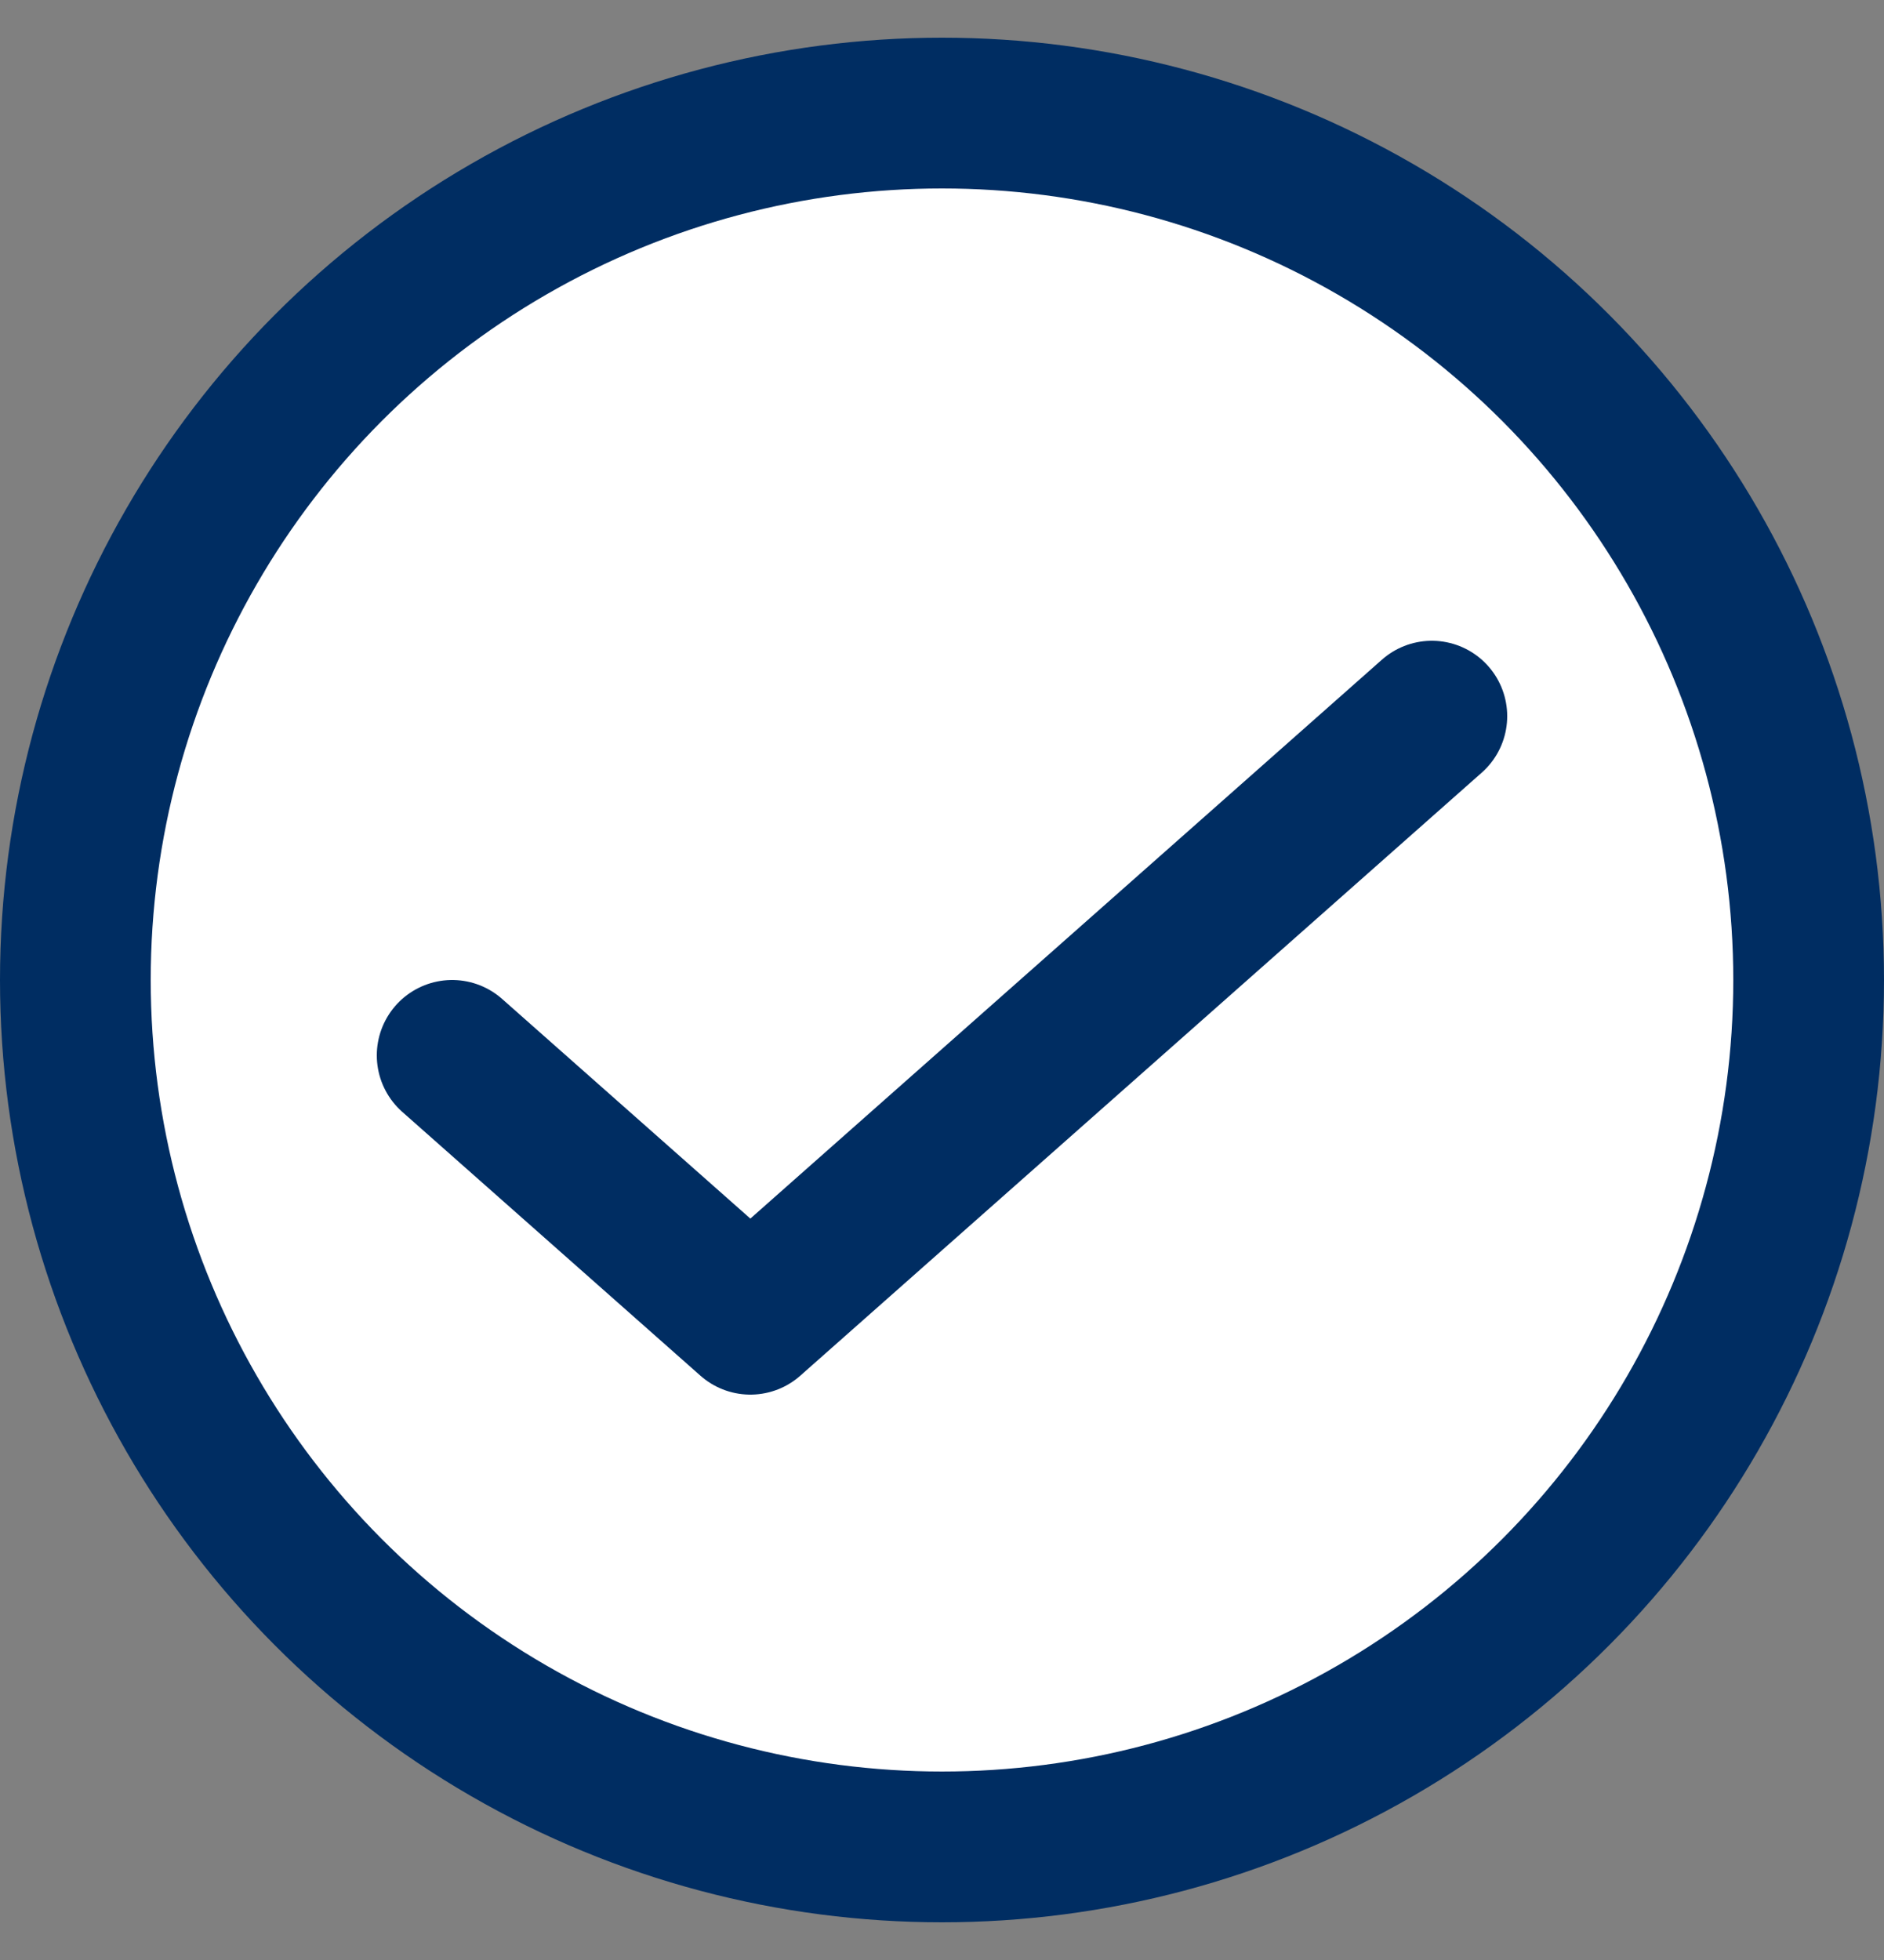
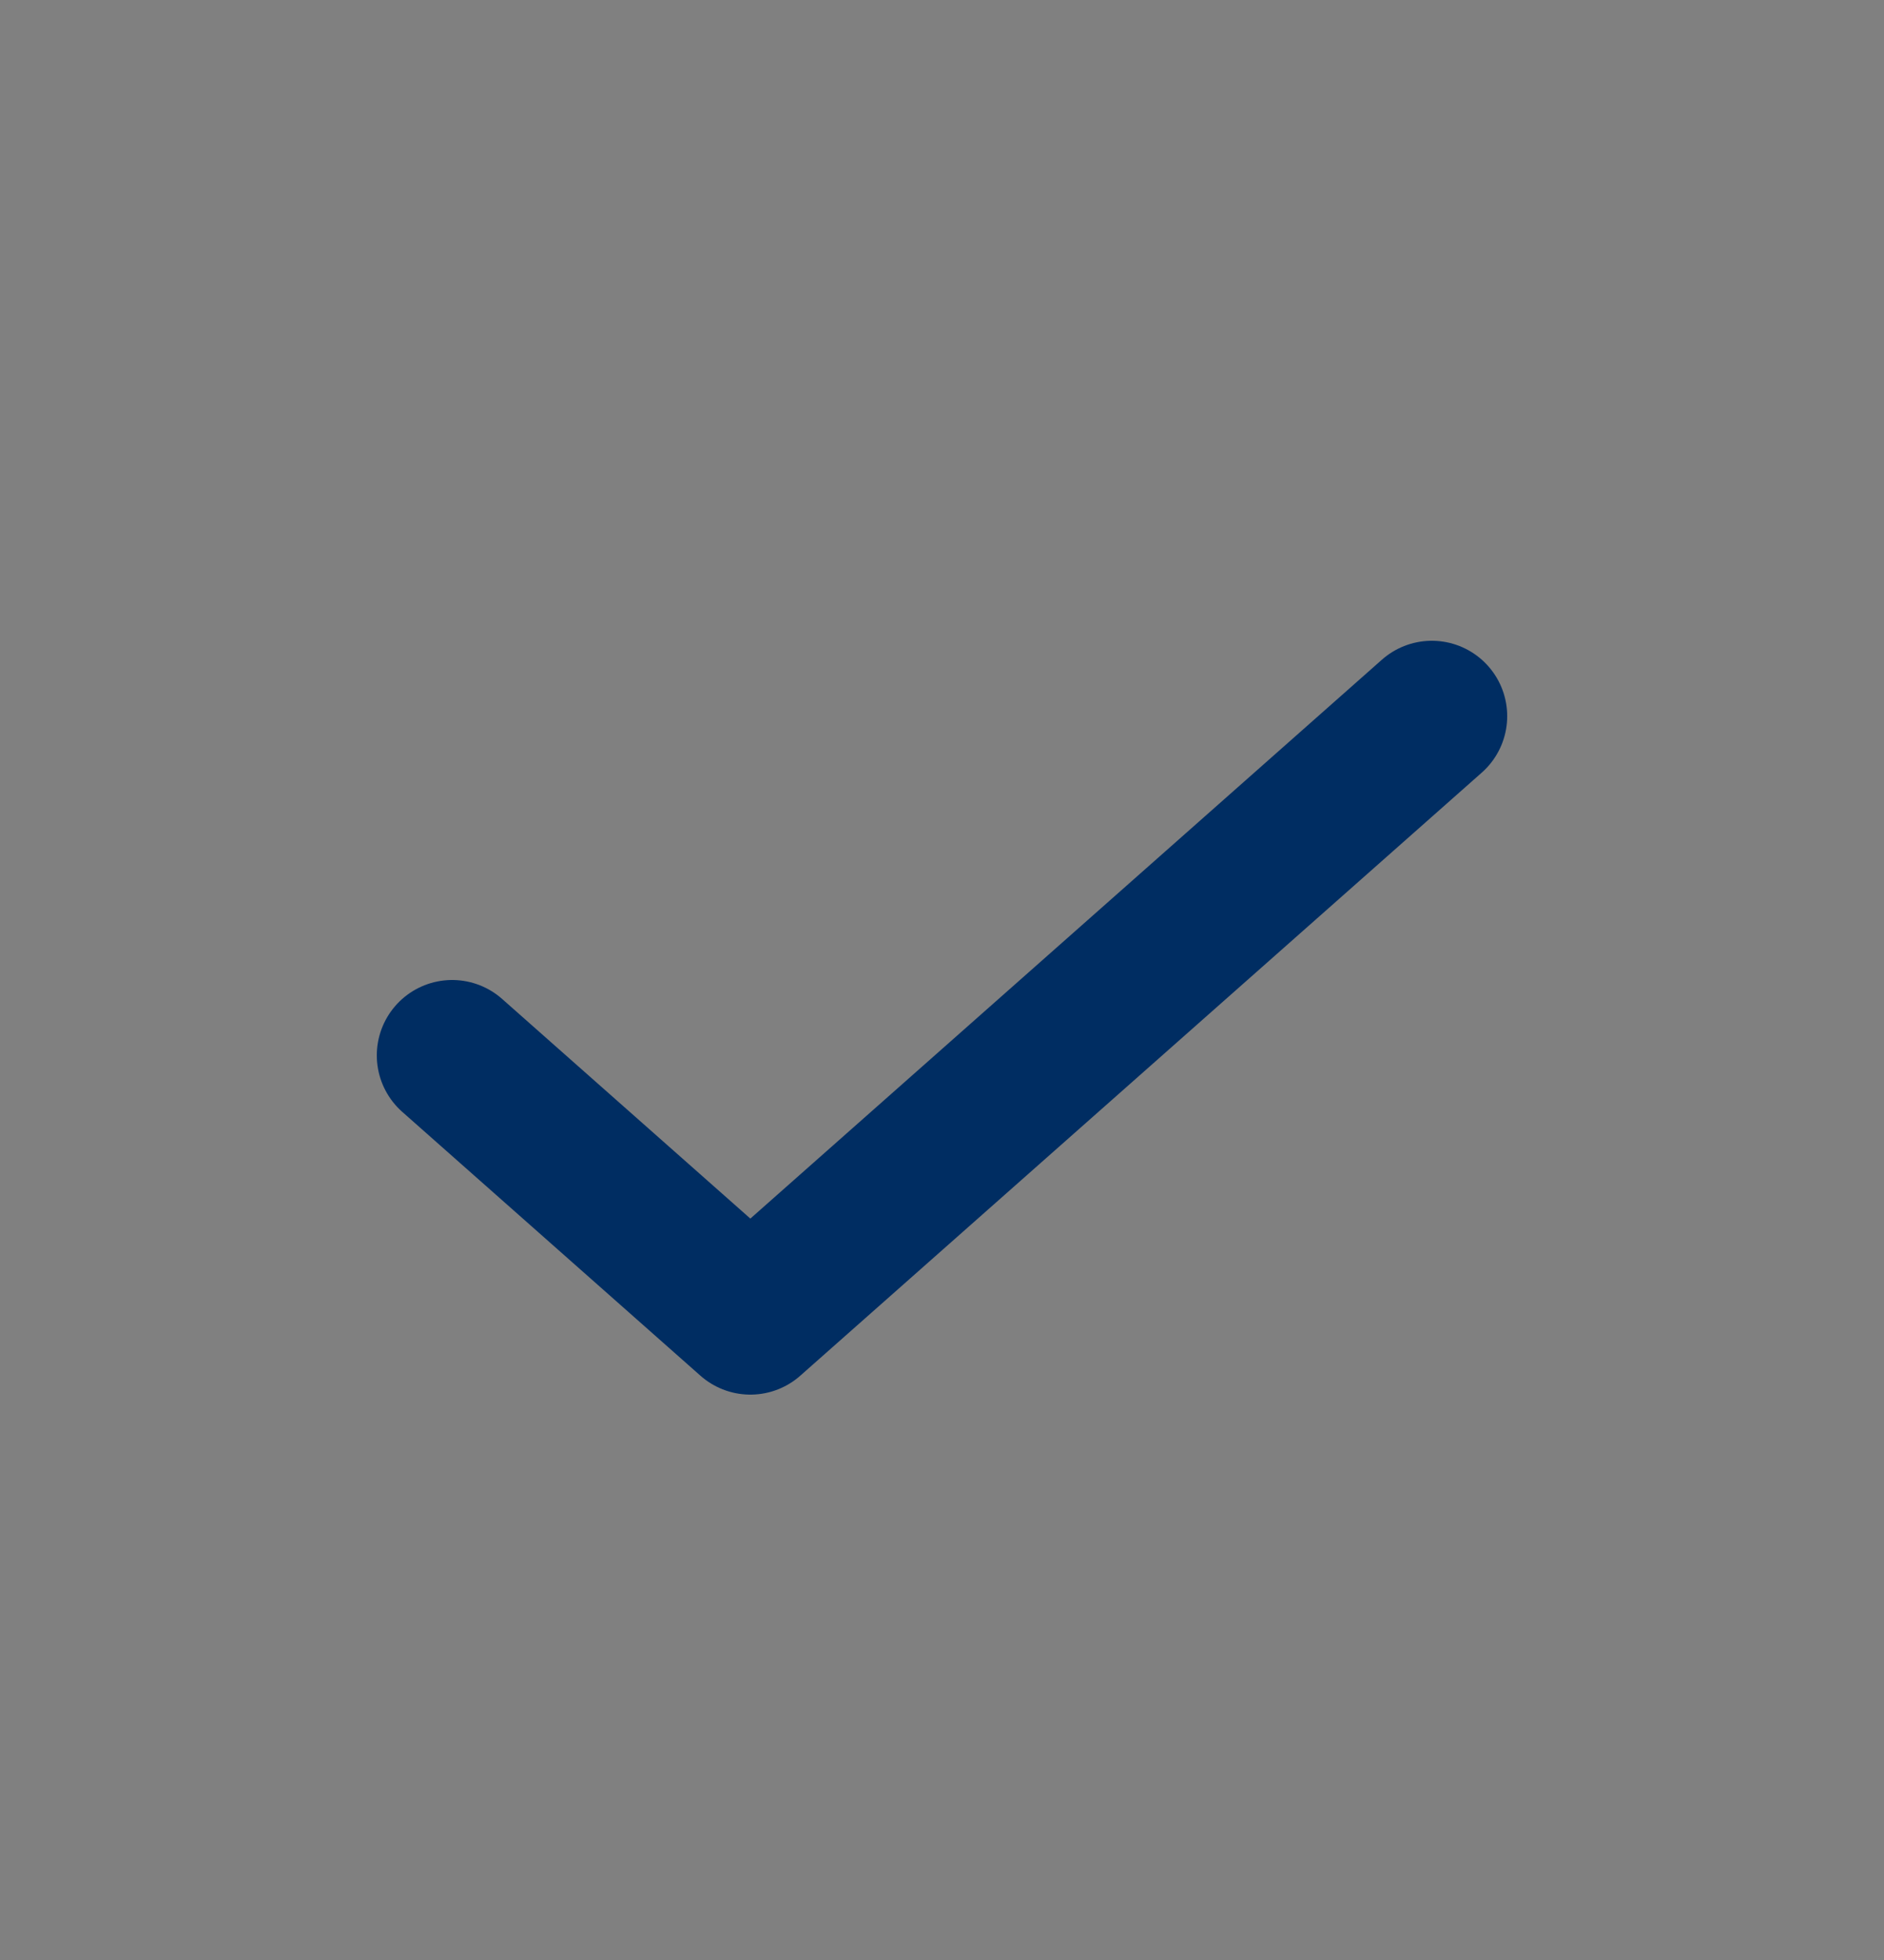
<svg xmlns="http://www.w3.org/2000/svg" width="25" height="26" viewBox="0 0 25 26" fill="none">
  <rect x="0" y="0" width="25" height="26" fill="#808080" stroke="none" />
-   <circle cx="12.5" cy="13" r="11.5" fill="white" stroke="#002D62" stroke-width="2" />
-   <path d="M6 14L9.957 17.5L19 9.5" fill="white" />
  <path d="M6 14L9.957 17.5L19 9.5" stroke="#002D62" stroke-width="2" stroke-linecap="round" stroke-linejoin="round" />
</svg>